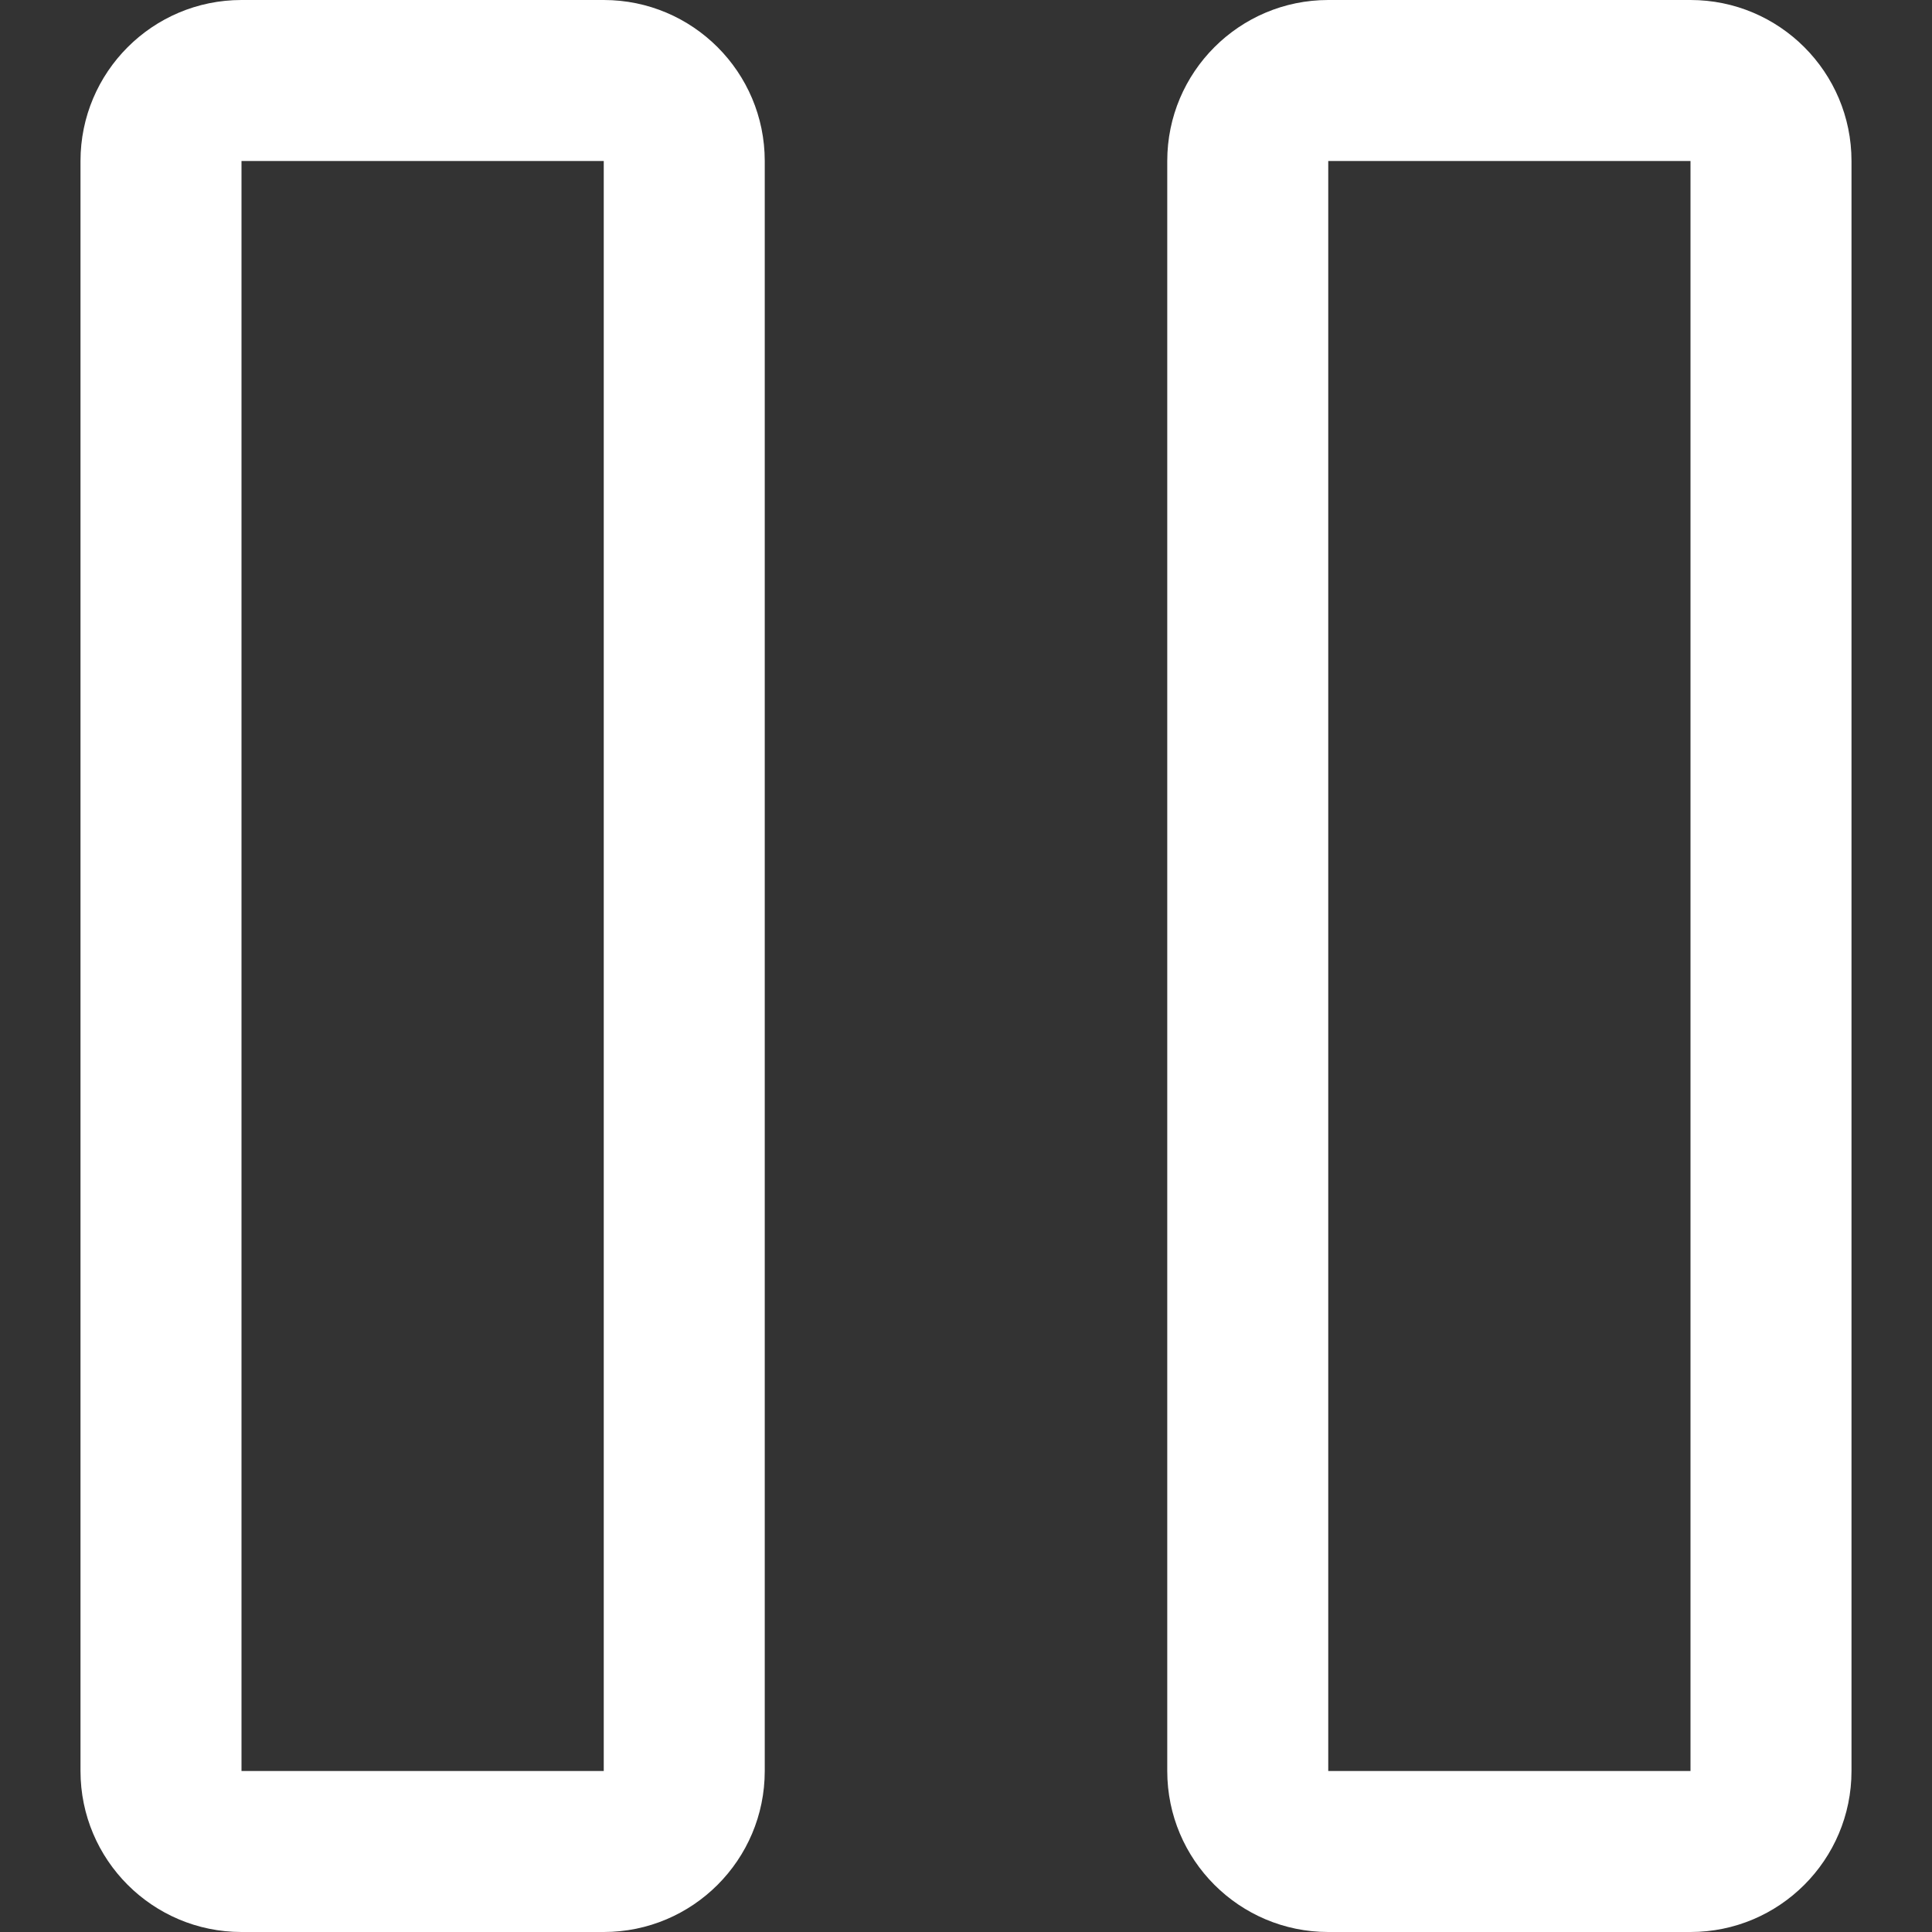
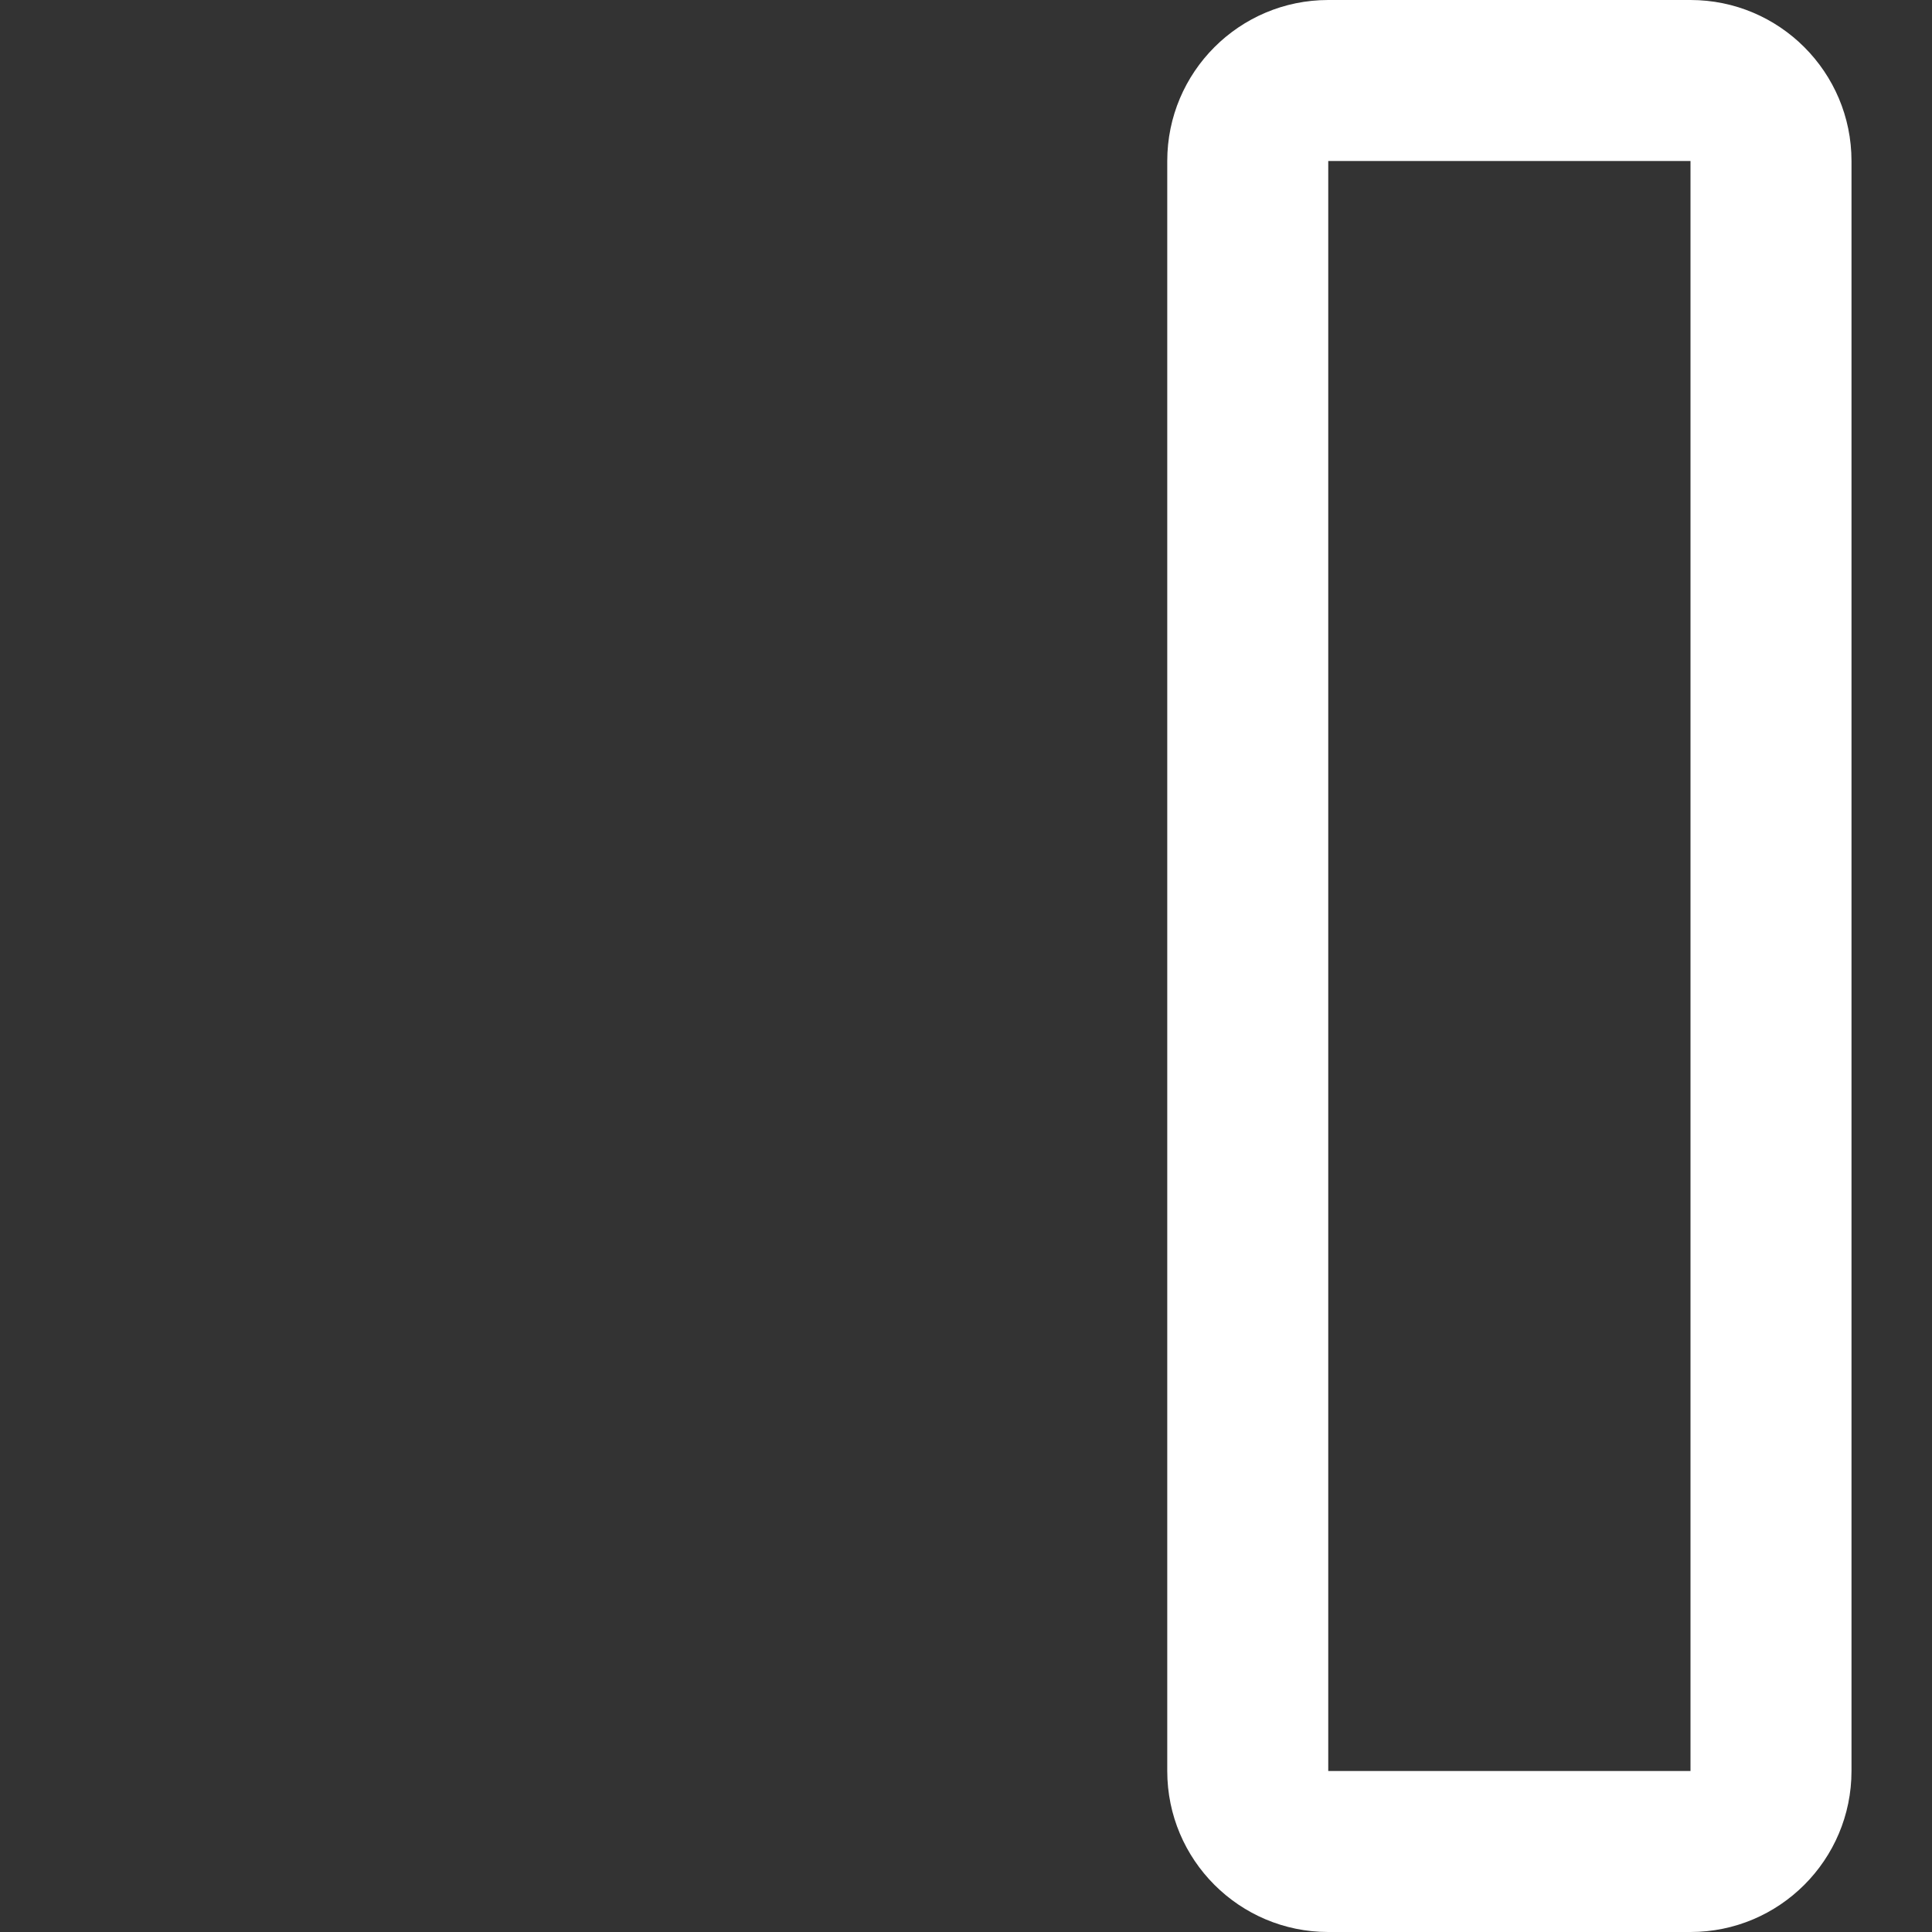
<svg xmlns="http://www.w3.org/2000/svg" width="12" height="12" viewBox="0 0 12 12" fill="none">
  <rect x="0" y="0" width="12" height="12" fill="#333333" stroke="none" />
  <path fill-rule="evenodd" clip-rule="evenodd" d="M7.25 1C7.25 0.448 7.698 0 8.25 0H10.5C11.052 0 11.5 0.448 11.5 1V11C11.5 11.552 11.052 12 10.5 12H8.25C7.698 12 7.25 11.552 7.25 11V1ZM10.5 1H8.25V11H10.5V1Z" fill="white" />
-   <path fill-rule="evenodd" clip-rule="evenodd" d="M0.5 1C0.5 0.448 0.948 0 1.5 0H3.75C4.302 0 4.75 0.448 4.75 1V11C4.75 11.552 4.302 12 3.75 12H1.5C0.948 12 0.5 11.552 0.5 11V1ZM3.75 1H1.5V11H3.75V1Z" fill="white" />
</svg>